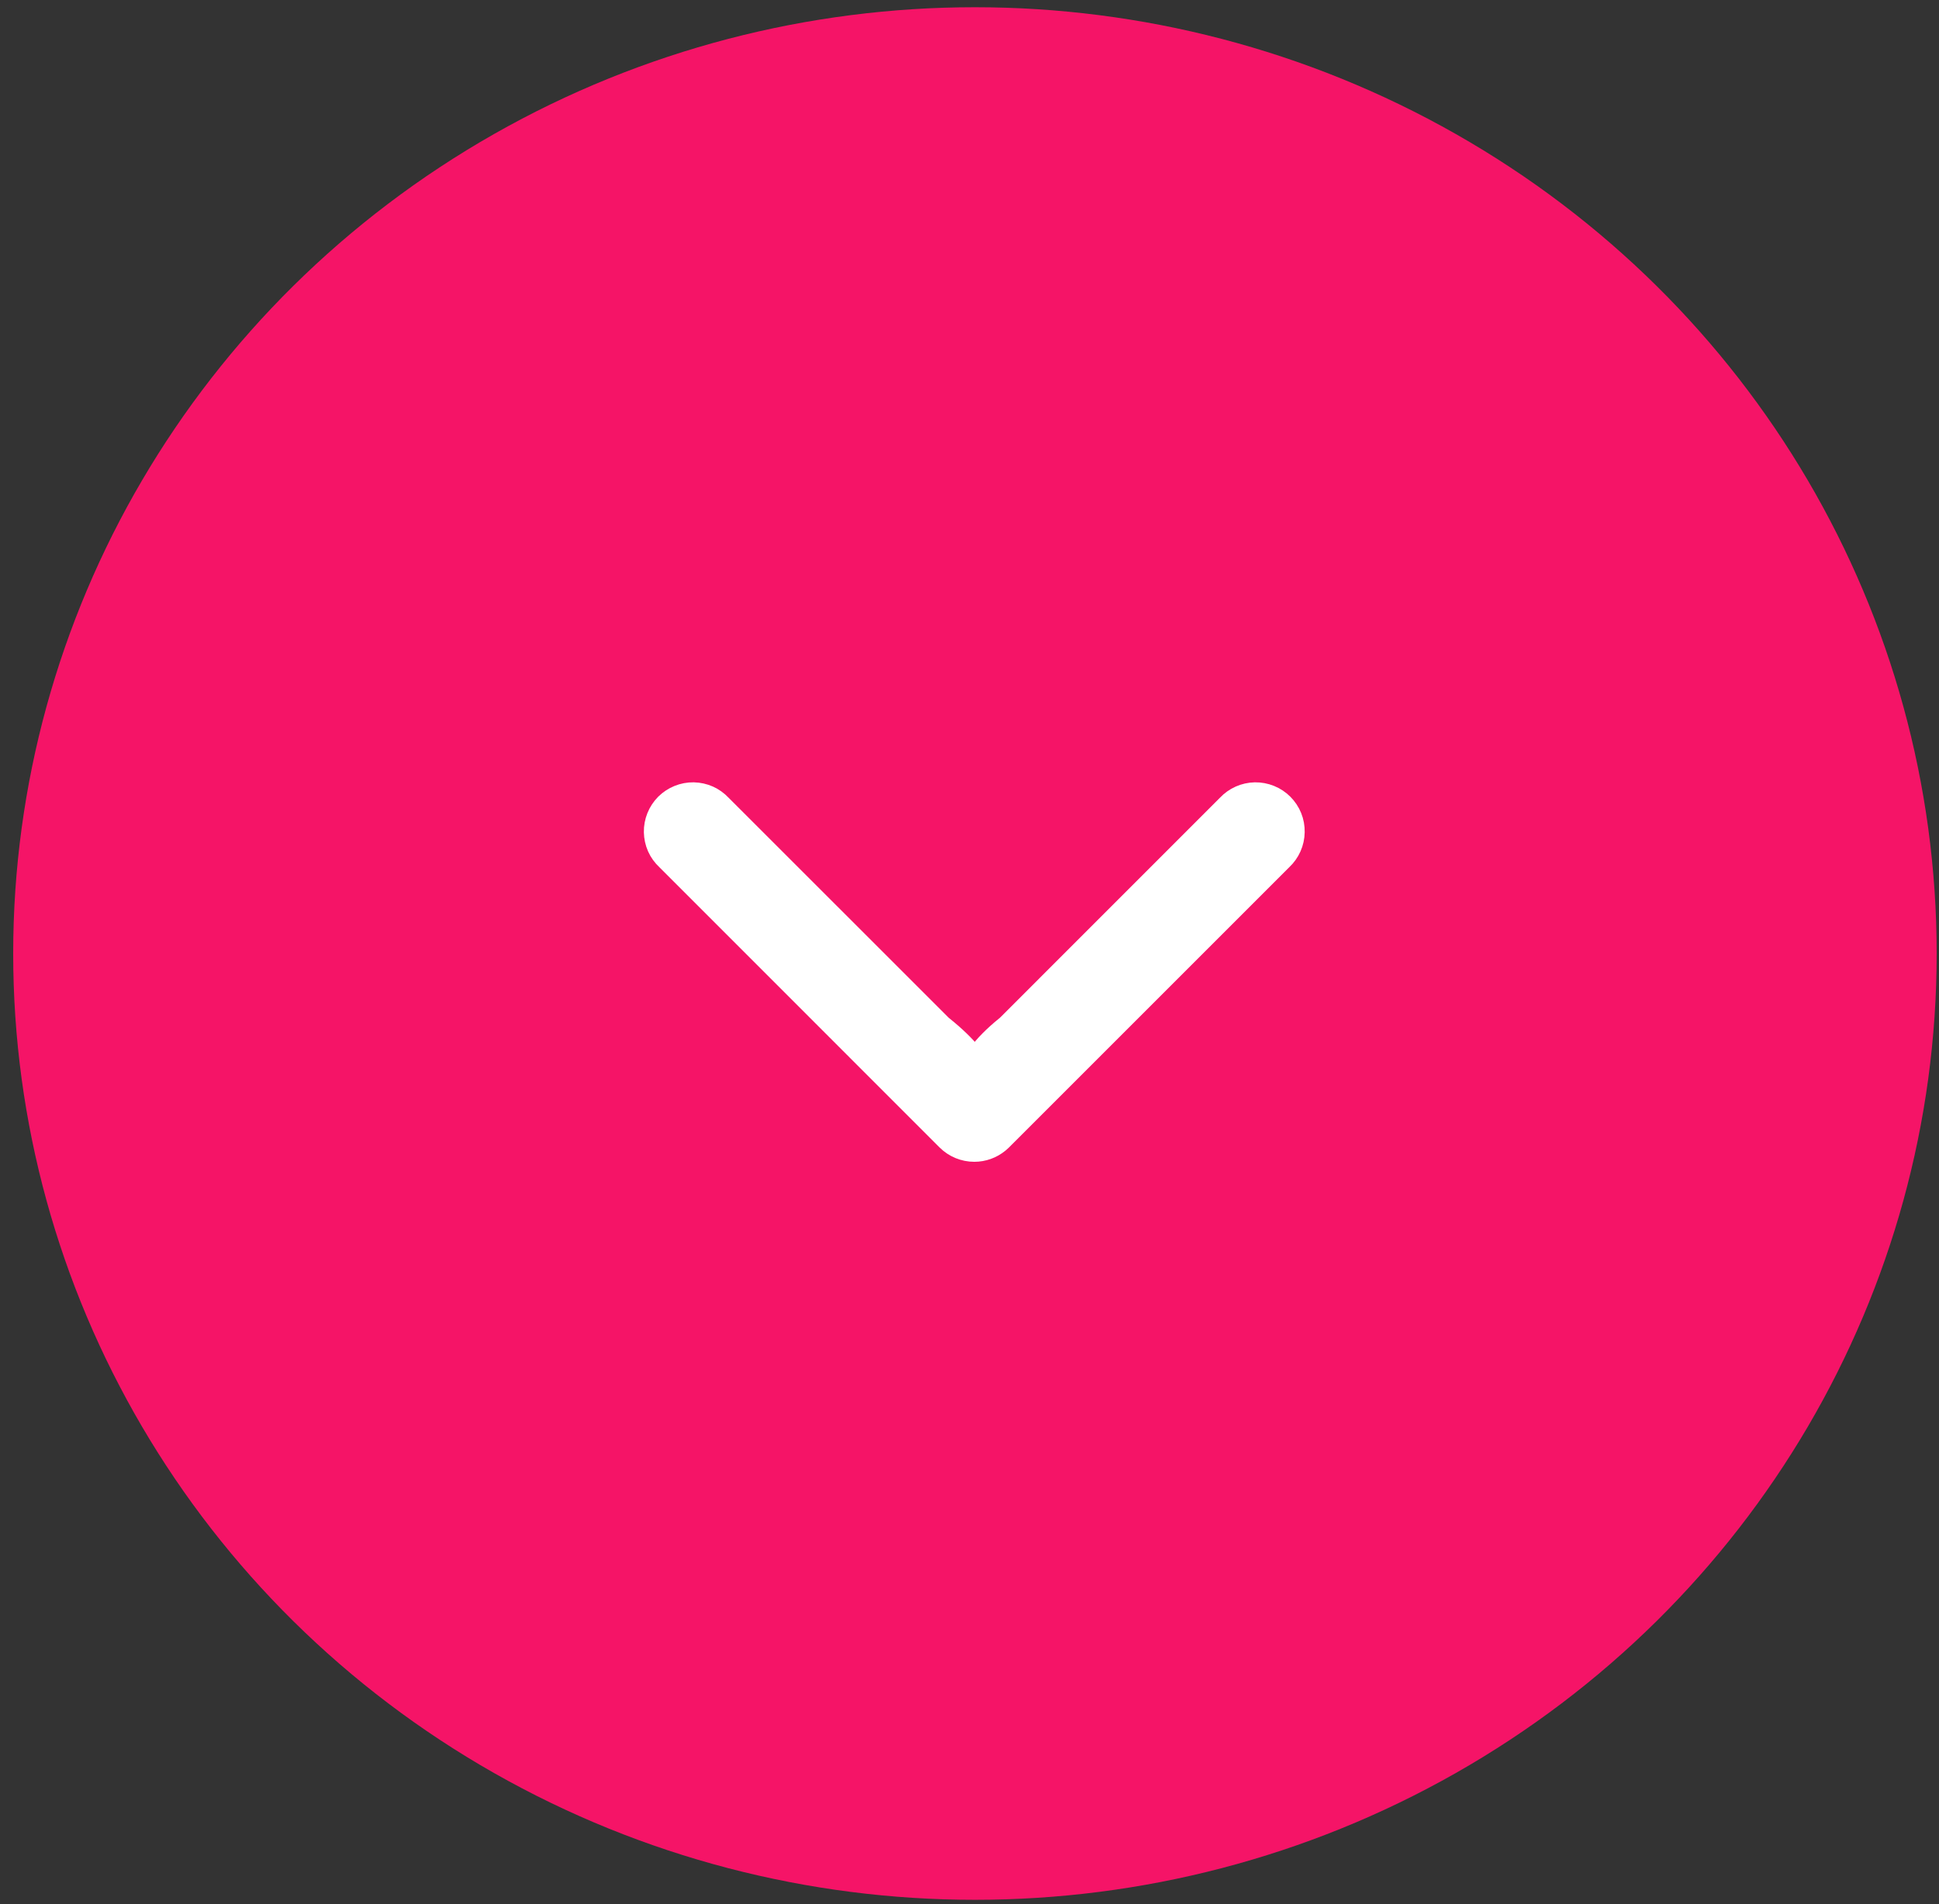
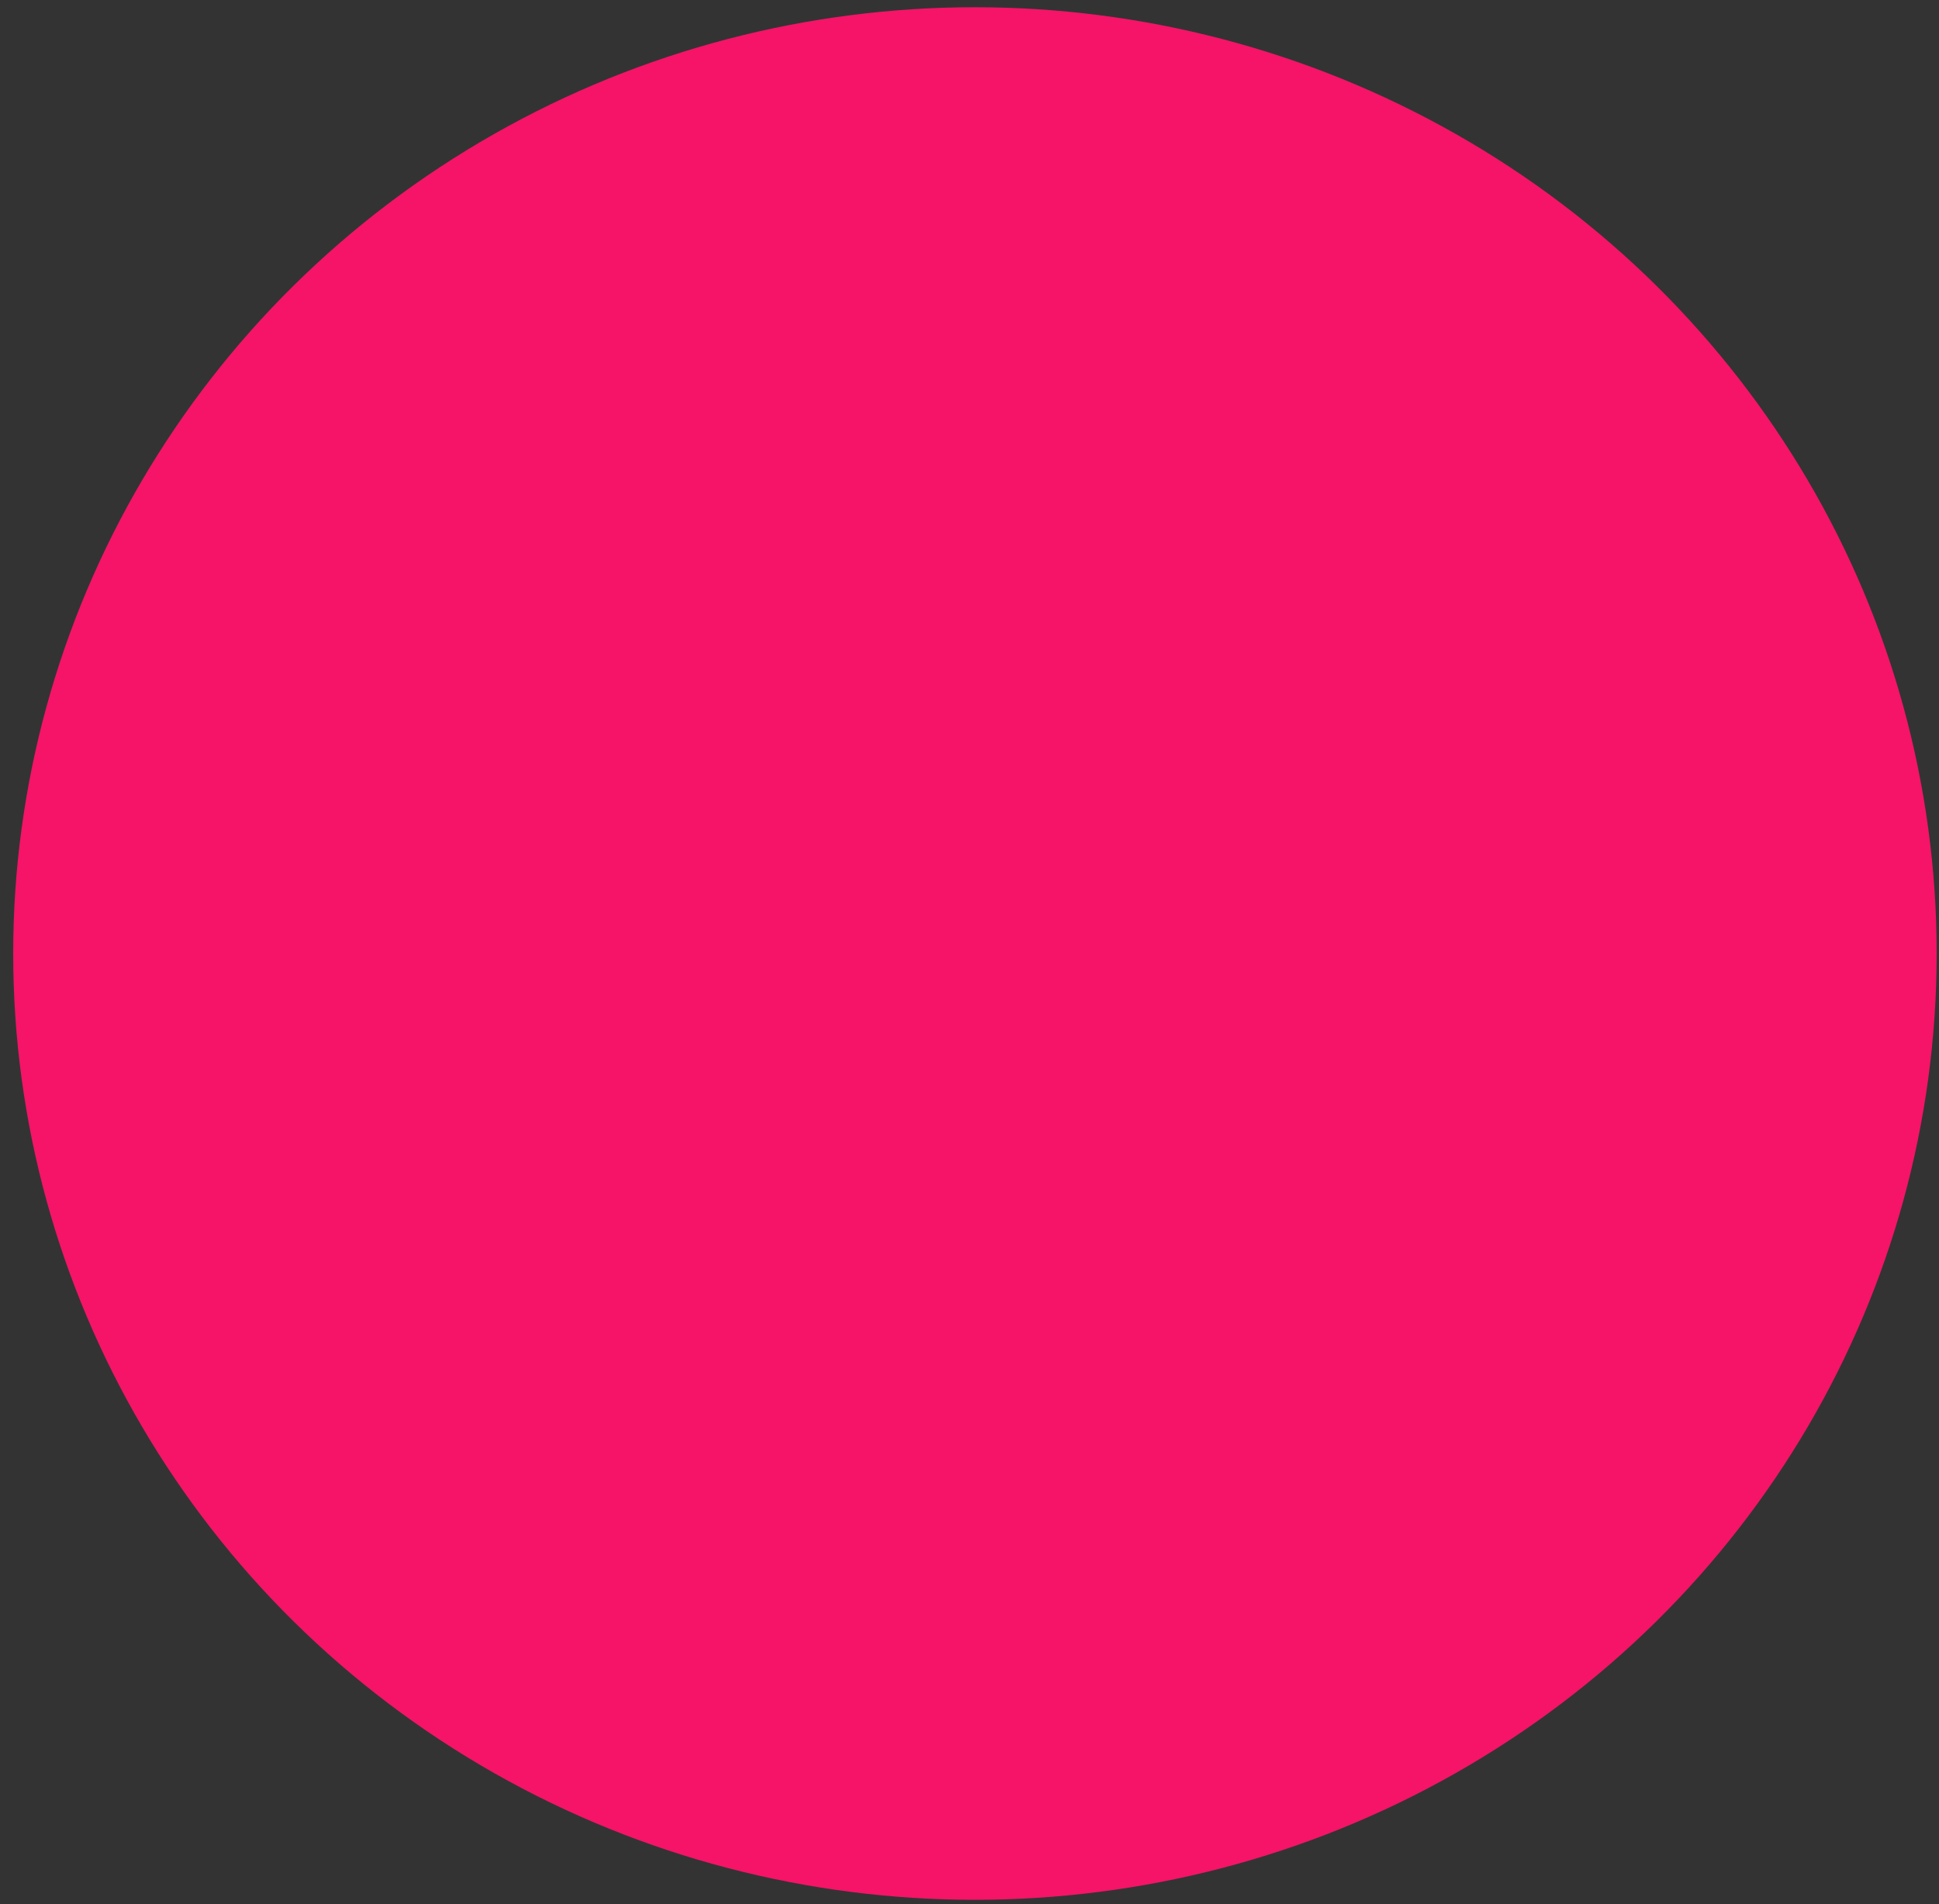
<svg xmlns="http://www.w3.org/2000/svg" width="56" height="55" viewBox="0 0 56 55" fill="none">
  <rect x="0" y="0" width="56" height="55" fill="#333333" stroke="none" />
  <ellipse cx="28.157" cy="27.54" rx="27.776" ry="27.331" fill="#F51467" />
-   <path d="M28.139 33.353C27.817 33.353 27.507 33.226 27.279 32.998L19.185 24.902C19.065 24.791 18.969 24.657 18.902 24.508C18.836 24.359 18.801 24.197 18.798 24.034C18.795 23.871 18.825 23.71 18.886 23.559C18.947 23.407 19.038 23.27 19.153 23.154C19.269 23.039 19.406 22.948 19.558 22.887C19.709 22.826 19.871 22.795 20.034 22.798C20.197 22.801 20.359 22.837 20.508 22.903C20.654 22.969 20.786 23.063 20.896 23.18L27.265 29.547C27.699 29.893 27.945 30.154 28.094 30.331C28.118 30.36 28.14 30.387 28.159 30.411C28.178 30.385 28.198 30.355 28.222 30.325C28.363 30.144 28.597 29.882 29.018 29.543L35.38 23.18C35.49 23.063 35.623 22.969 35.77 22.903C35.919 22.837 36.079 22.801 36.242 22.798C36.405 22.795 36.568 22.826 36.719 22.887C36.87 22.948 37.008 23.039 37.123 23.154C37.238 23.27 37.33 23.407 37.391 23.559C37.452 23.71 37.481 23.871 37.478 24.034C37.476 24.197 37.44 24.359 37.374 24.508C37.309 24.655 37.215 24.787 37.098 24.898L28.997 32.998L28.908 33.078C28.692 33.255 28.42 33.353 28.139 33.353Z" fill="white" stroke="white" stroke-width="0.405" />
</svg>